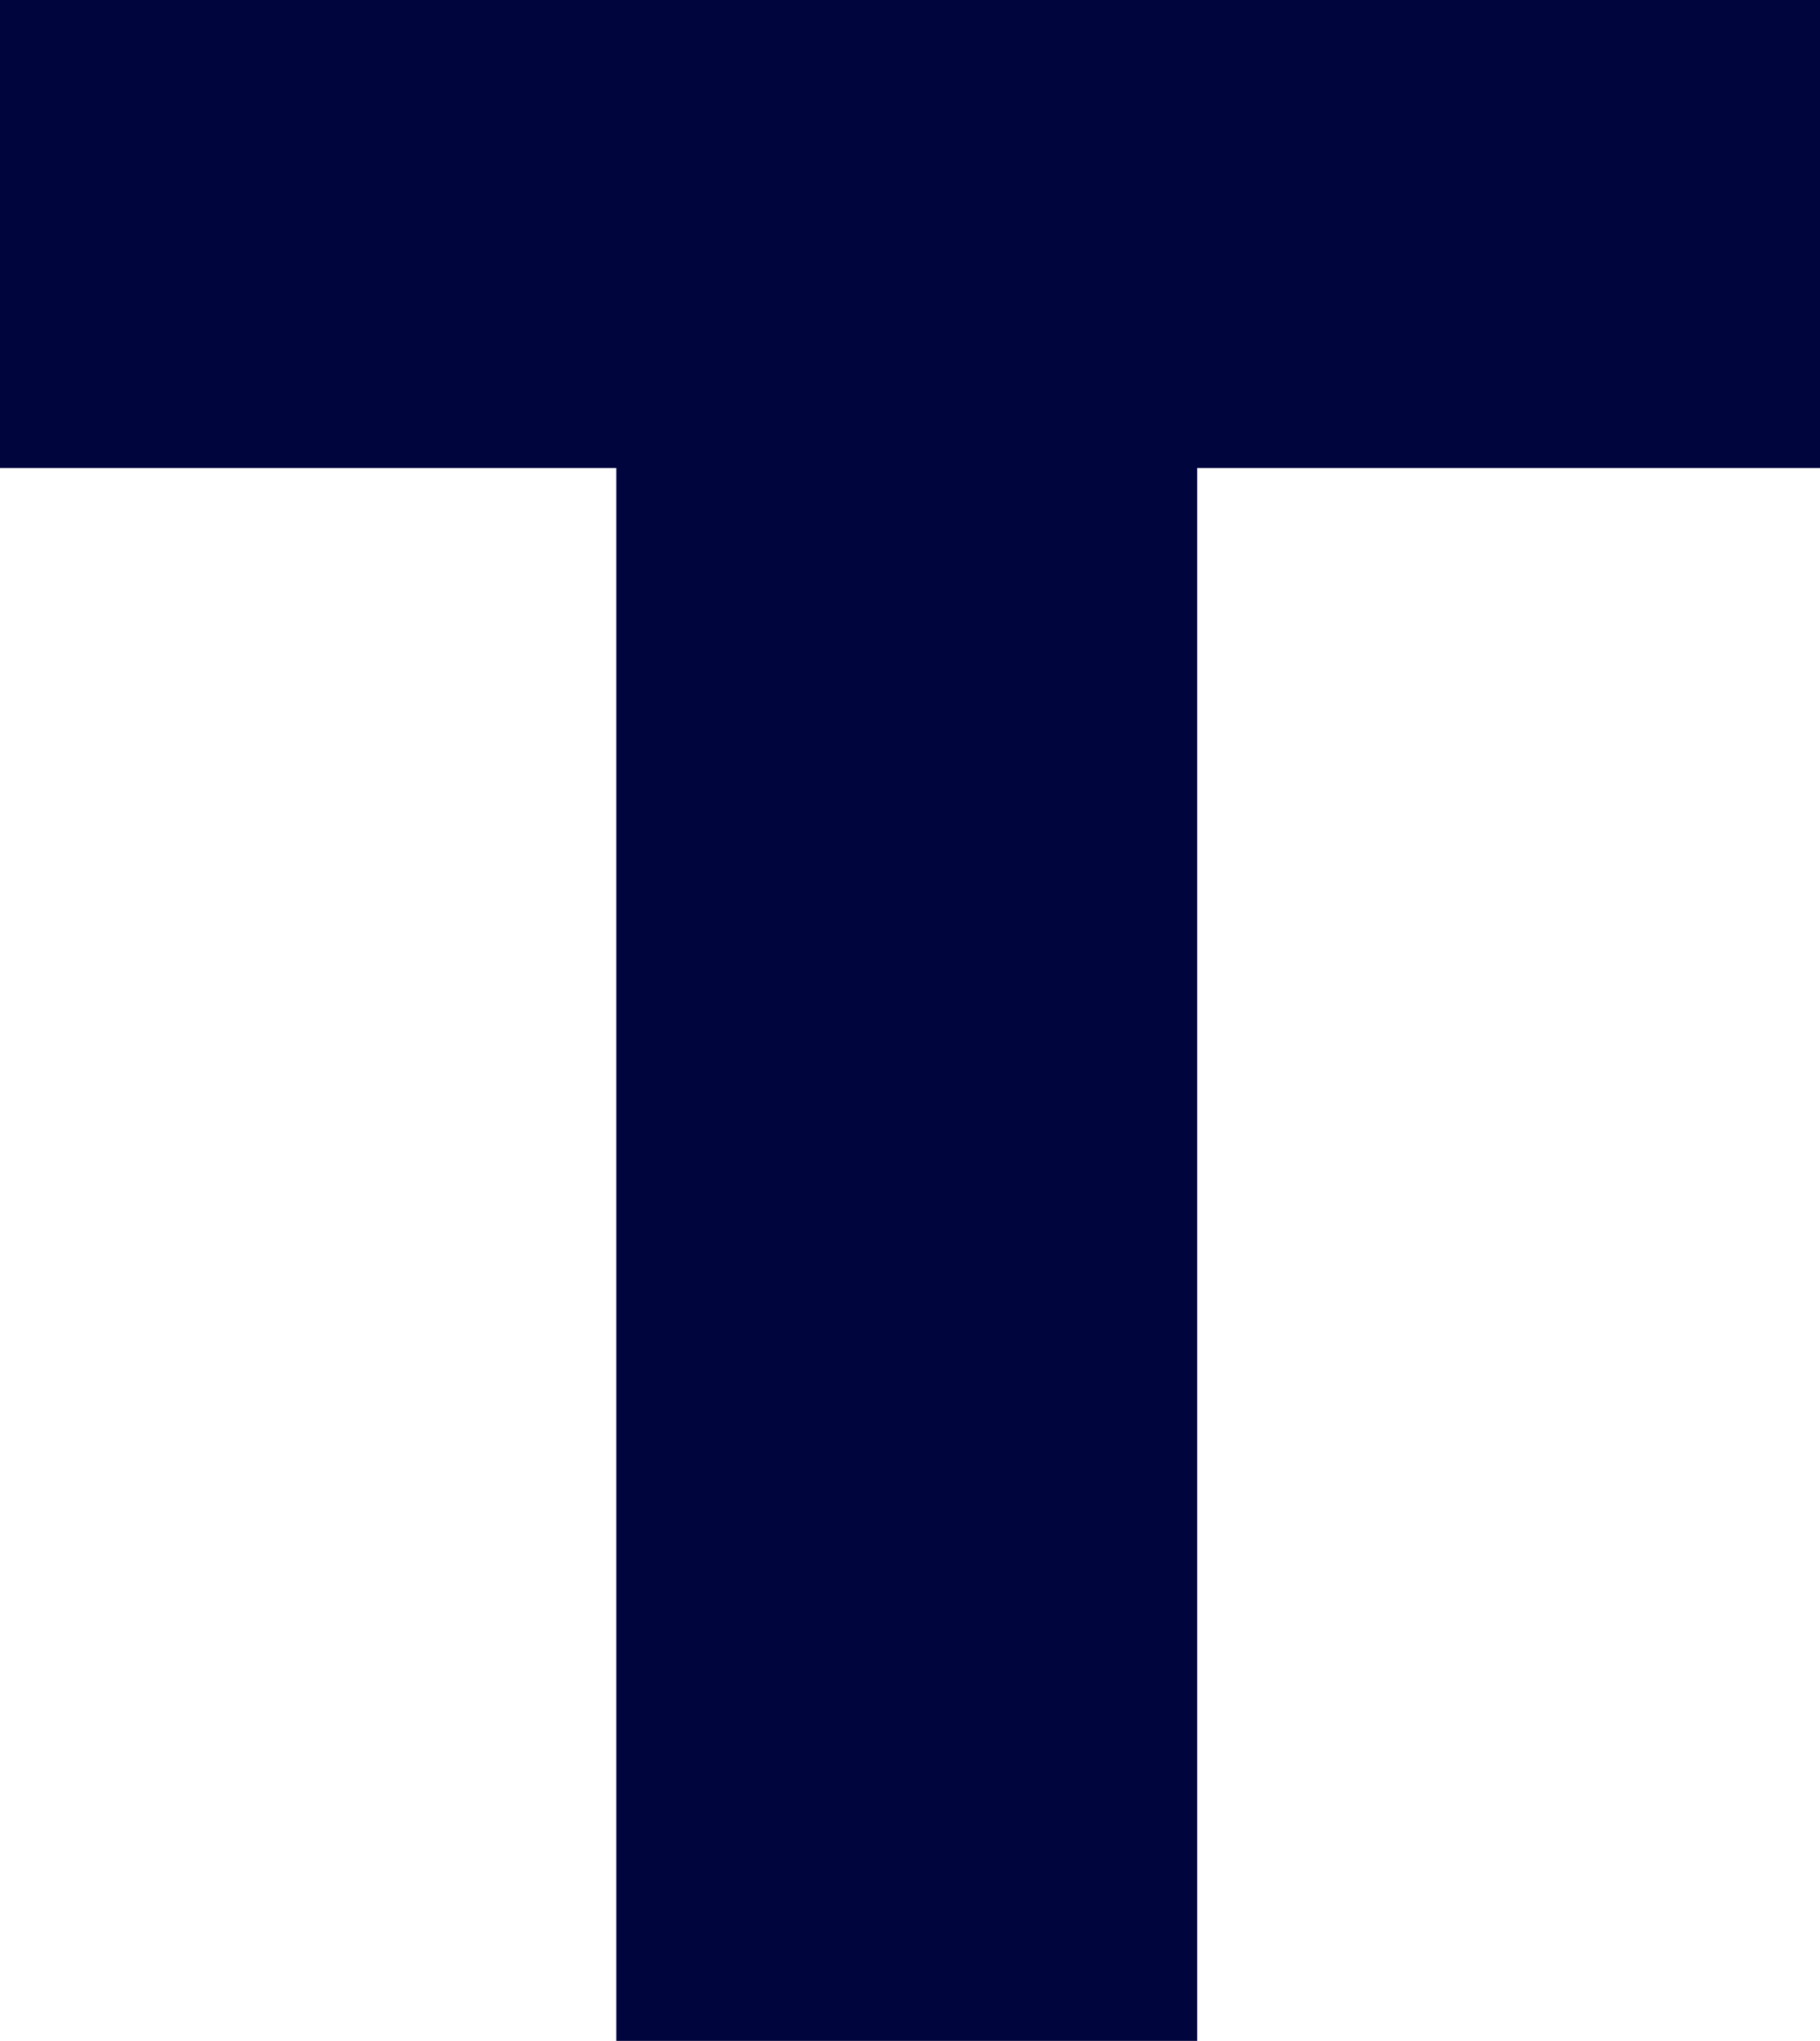
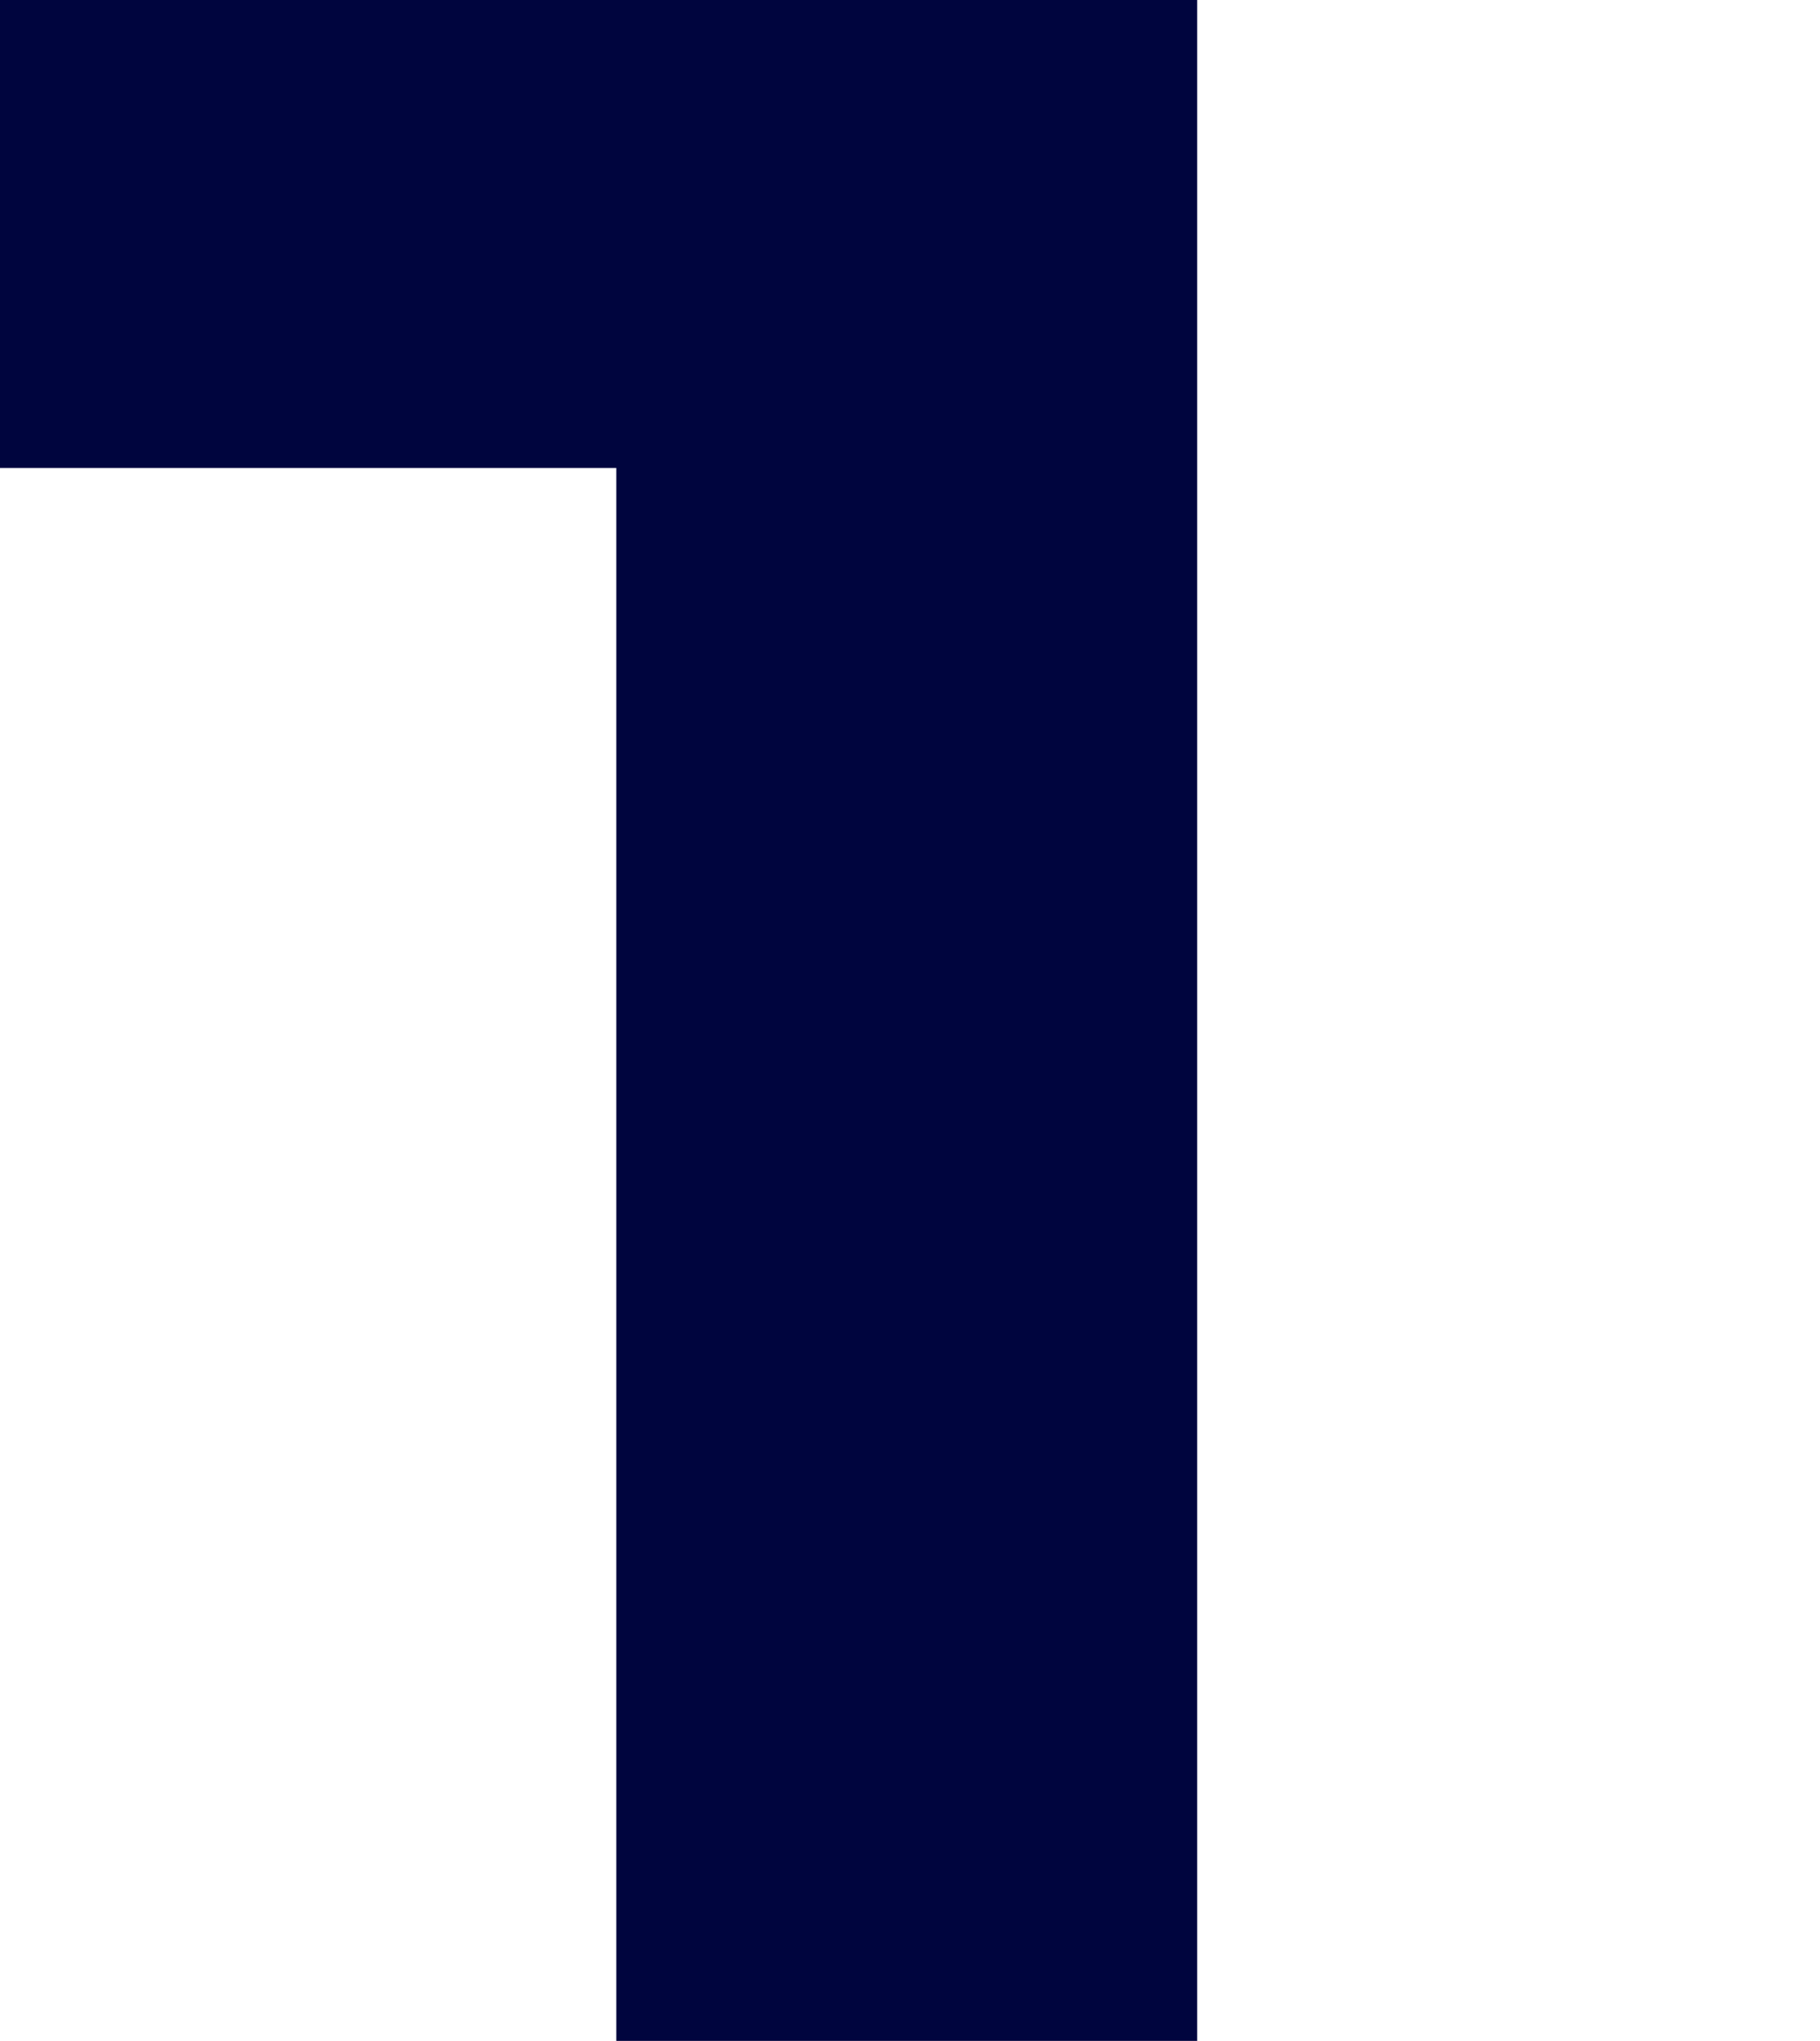
<svg xmlns="http://www.w3.org/2000/svg" width="24.005" height="26.913" viewBox="0 0 24.005 26.913">
-   <path id="Path_1" data-name="Path 1" d="M0,.048V6.219H8.129V26.961h7.661V6.219h8.216V.048Z" transform="translate(0 -0.048)" fill="#00053e" />
+   <path id="Path_1" data-name="Path 1" d="M0,.048V6.219H8.129V26.961h7.661V6.219V.048Z" transform="translate(0 -0.048)" fill="#00053e" />
</svg>